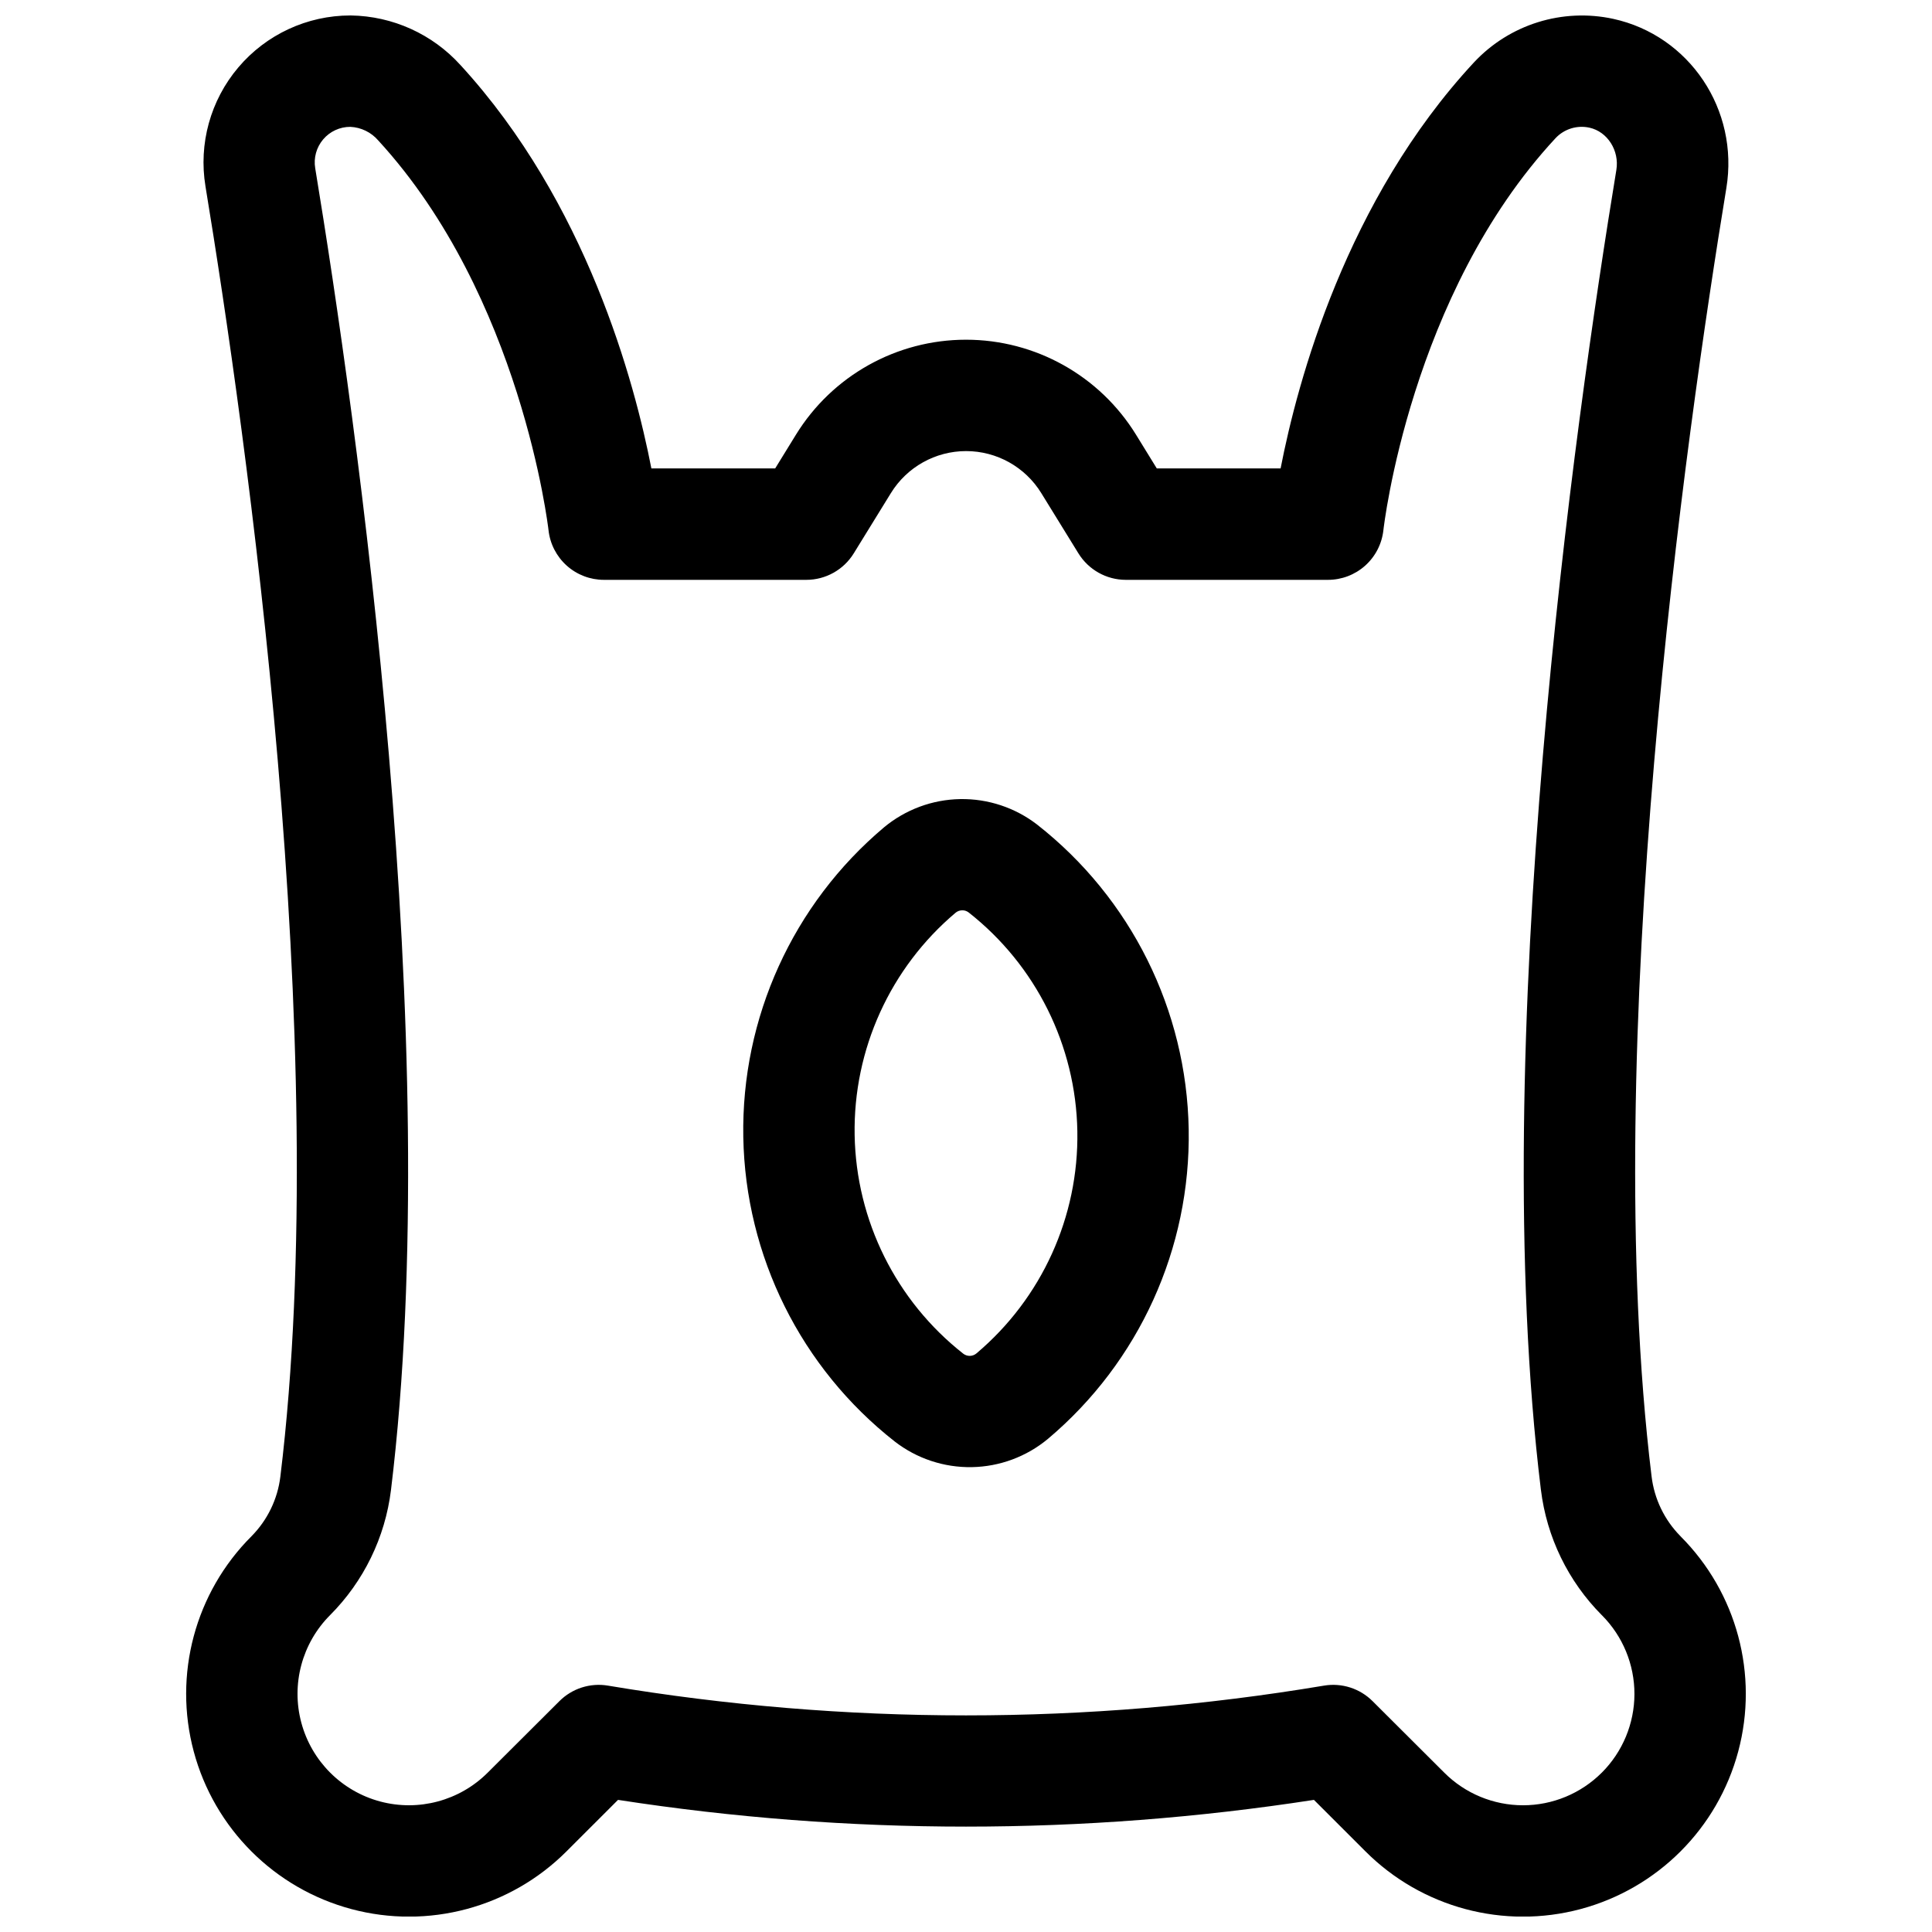
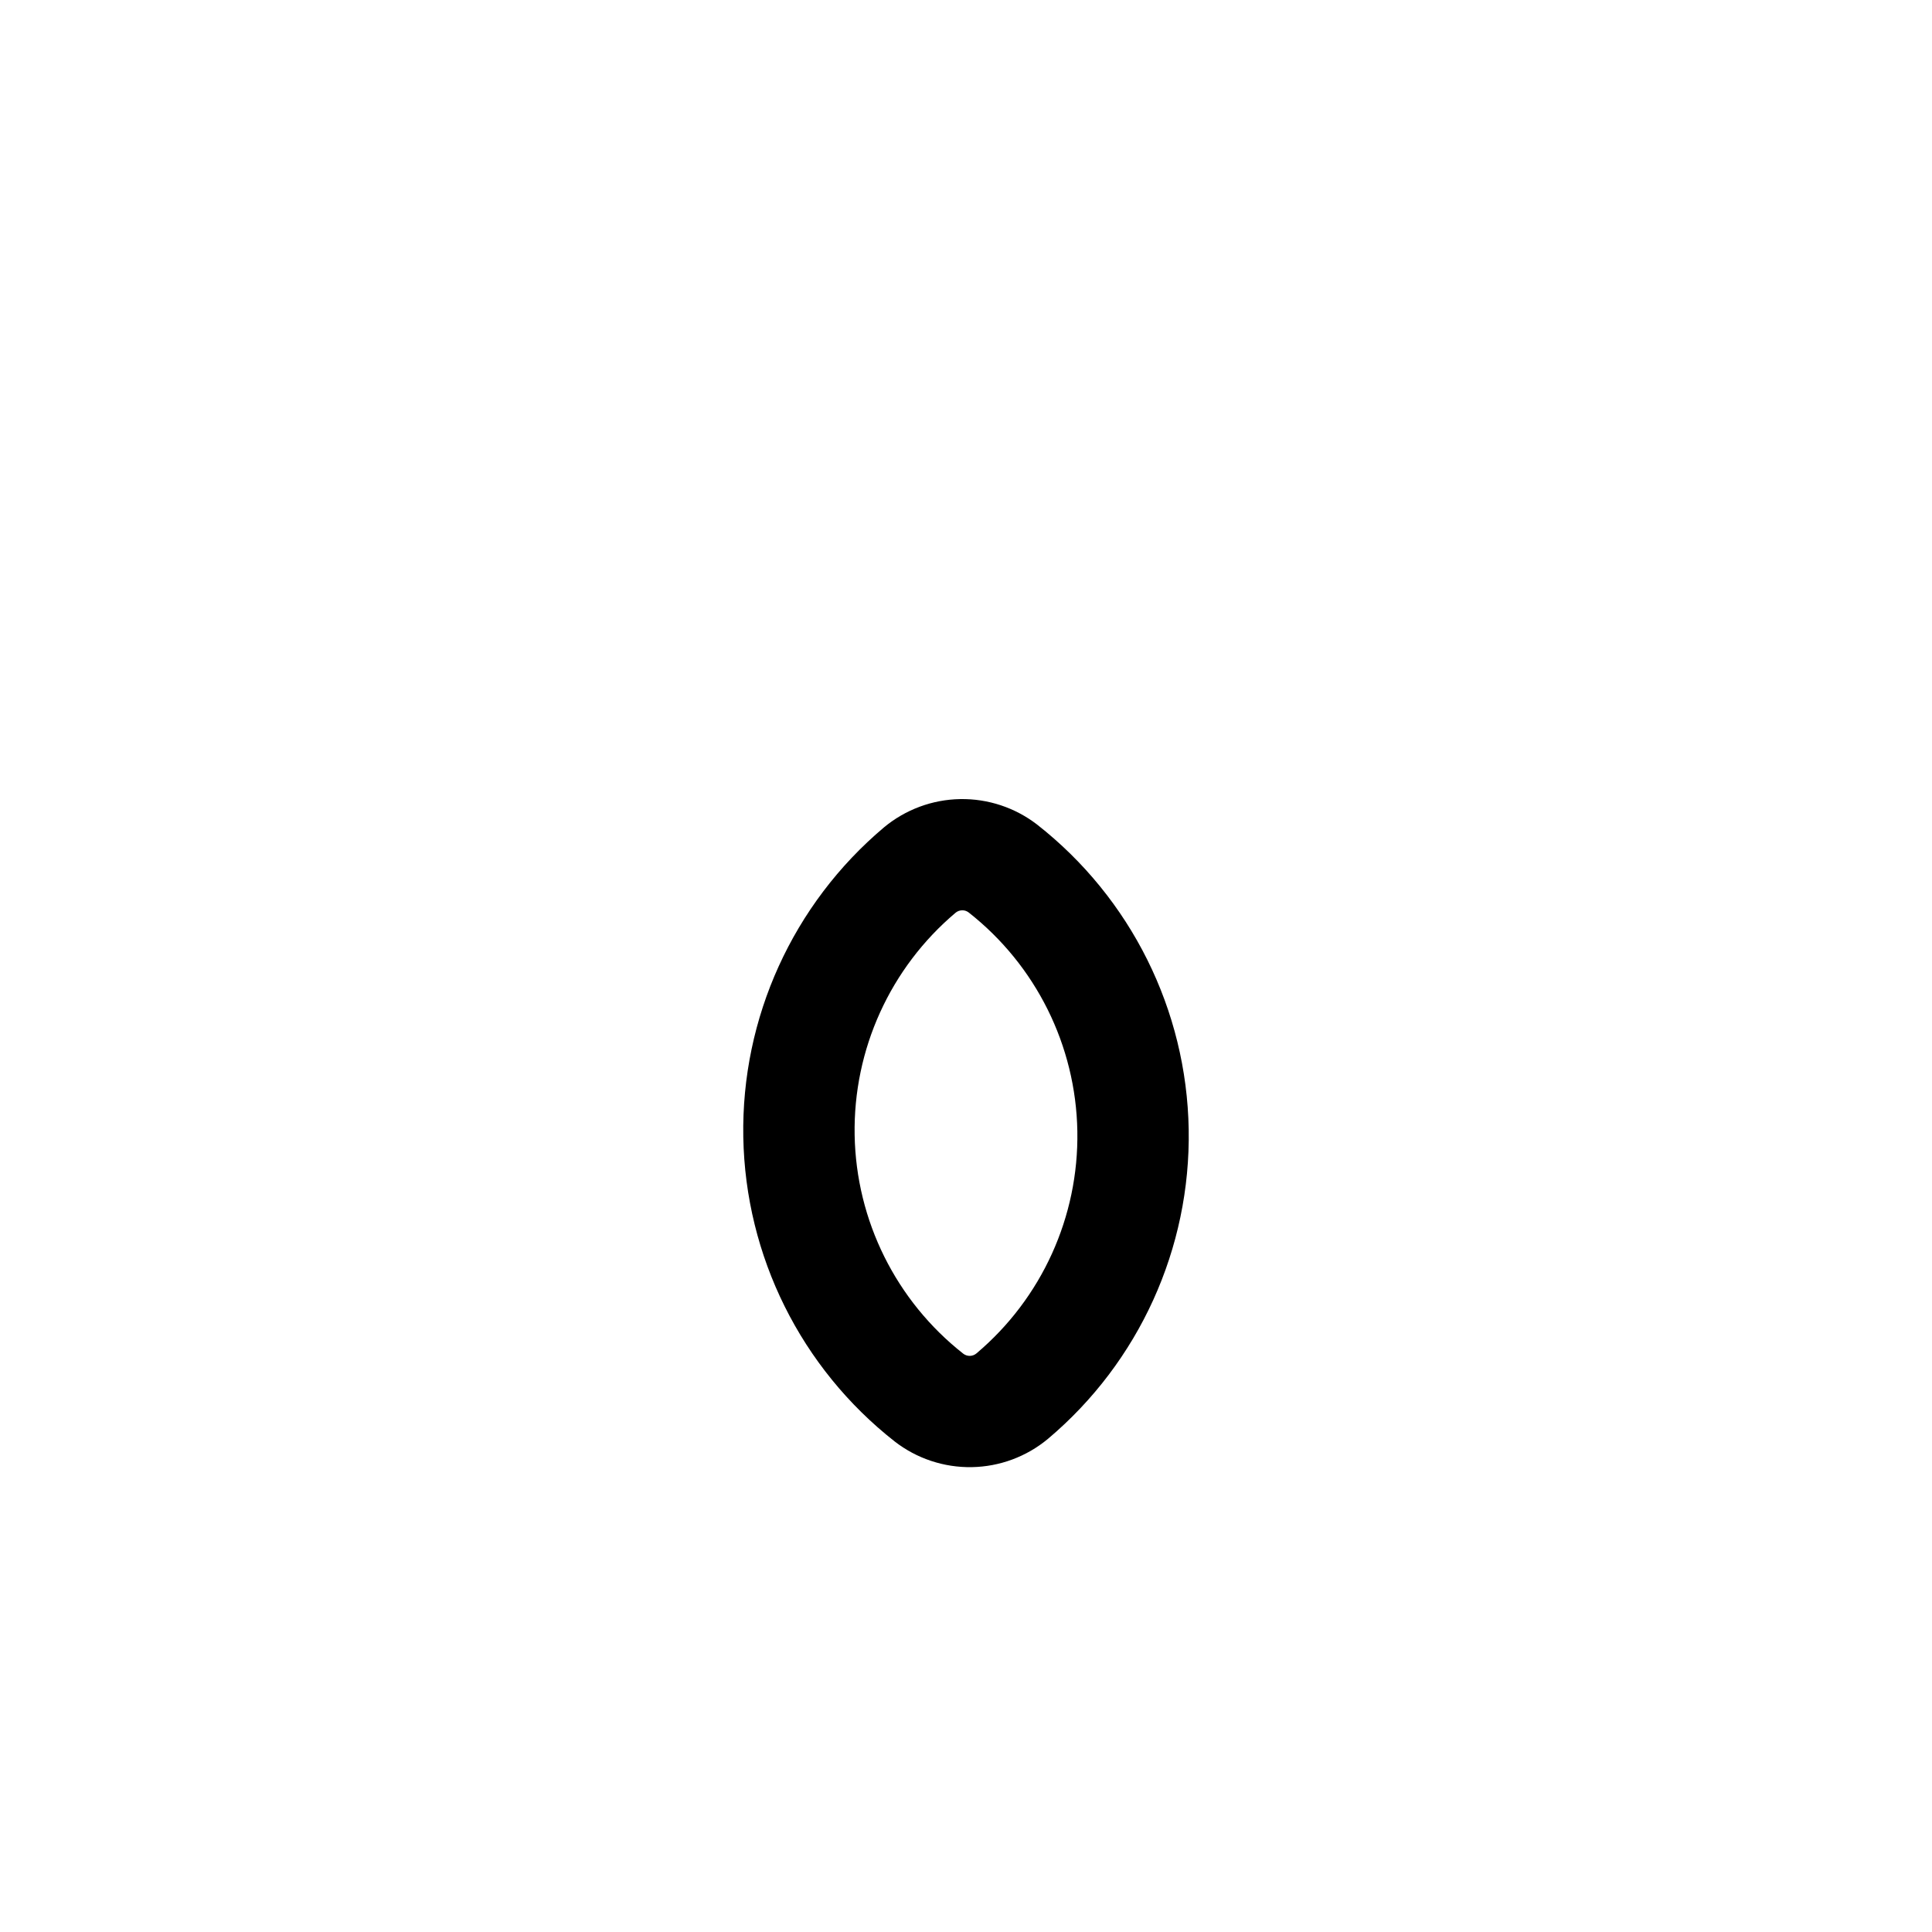
<svg xmlns="http://www.w3.org/2000/svg" width="800px" height="800px" version="1.1" viewBox="144 144 512 512">
  <defs>
    <clipPath id="a">
-       <path d="m193 148.09h414v503.81h-414z" />
-     </clipPath>
+       </clipPath>
  </defs>
  <g clip-path="url(#a)">
    <path d="m589.37 551.14-0.078-0.09v0.004c-4.219-4.285-6.894-9.848-7.609-15.816-13.953-114.39 9.211-276.86 19.82-341.4 3.406-20.734-9.762-40.422-29.973-44.84-13.469-2.922-27.477 1.449-36.891 11.512-33.898 36.488-46.809 84.672-51.266 107.63h-32.809l-5.5-8.934c-9.633-15.648-26.691-25.18-45.066-25.18-18.379 0-35.438 9.531-45.07 25.18l-5.5 8.934h-32.805c-4.43-22.809-17.18-70.473-50.559-106.86v0.004c-7.445-8.25-17.988-13.023-29.098-13.188h-0.137c-11.426 0.008-22.273 5.039-29.66 13.754-7.391 8.715-10.578 20.238-8.719 31.512 10.648 64.629 33.84 227.37 19.848 341.96-0.73 5.977-3.43 11.543-7.672 15.82-14.918 14.918-20.738 36.656-15.281 57.031 5.461 20.375 21.379 36.289 41.754 41.746s42.113-0.367 57.027-15.285l13.656-13.648h0.004c61.109 9.449 123.31 9.449 184.42 0l13.656 13.648c14.914 14.918 36.652 20.742 57.027 15.285 20.379-5.457 36.293-21.371 41.754-41.746 5.461-20.375-0.363-42.113-15.277-57.031zm-20.871 62.621c-5.539 5.543-13.051 8.656-20.883 8.656-7.832 0-15.344-3.113-20.879-8.656l-18.98-18.93c-3.375-3.375-8.168-4.91-12.871-4.125-62.82 10.52-126.95 10.52-189.78 0-4.703-0.785-9.496 0.75-12.867 4.125l-18.984 18.93c-7.457 7.461-18.328 10.375-28.52 7.648-10.188-2.731-18.148-10.688-20.879-20.879-2.731-10.188 0.18-21.059 7.637-28.52 8.906-8.941 14.578-20.598 16.121-33.121 14.445-118.37-9.219-284.45-20.074-350.3-0.461-2.734 0.305-5.527 2.098-7.644 1.789-2.113 4.418-3.332 7.191-3.328 2.875 0.129 5.566 1.445 7.438 3.633 37.875 41.25 45.027 102.64 45.098 103.24 0.391 3.617 2.106 6.965 4.816 9.398 2.711 2.434 6.223 3.777 9.863 3.777h53.641c5.125 0 9.887-2.66 12.574-7.027l9.84-15.961c4.258-6.918 11.801-11.133 19.926-11.133s15.668 4.215 19.926 11.133l9.84 15.961c2.676 4.348 7.41 7.008 12.52 7.027h53.629-0.004c3.644 0 7.16-1.348 9.871-3.781 2.707-2.434 4.422-5.785 4.812-9.406 0.07-0.621 7.106-62.406 45.637-103.88 2.293-2.434 5.699-3.484 8.965-2.762 4.773 1.043 7.981 6.07 7.133 11.207-10.824 65.801-34.441 231.59-19.996 349.77l0.004-0.004c1.531 12.551 7.203 24.234 16.117 33.203l0.09 0.078h-0.004c5.508 5.543 8.594 13.043 8.582 20.855-0.016 7.812-3.125 15.301-8.648 20.824z" />
  </g>
  <path d="m418.87 362.54c-5.84-4.512-13.039-6.902-20.418-6.773s-14.492 2.769-20.172 7.481c-24.152 20.344-37.852 50.488-37.301 82.062 0.551 31.574 15.297 61.223 40.145 80.711 5.836 4.519 13.039 6.914 20.422 6.785 7.379-0.129 14.492-2.773 20.168-7.492 24.152-20.348 37.855-50.488 37.301-82.066-0.551-31.574-15.297-61.219-40.145-80.707zm-16.129 140.15c-0.996 0.82-2.426 0.844-3.453 0.062-17.828-14.004-28.406-35.289-28.801-57.957s9.434-44.309 26.766-58.926c0.496-0.406 1.117-0.629 1.762-0.629 0.613-0.008 1.207 0.195 1.691 0.57 17.828 14.004 28.406 35.289 28.801 57.957 0.395 22.668-9.434 44.309-26.766 58.922z" />
</svg>